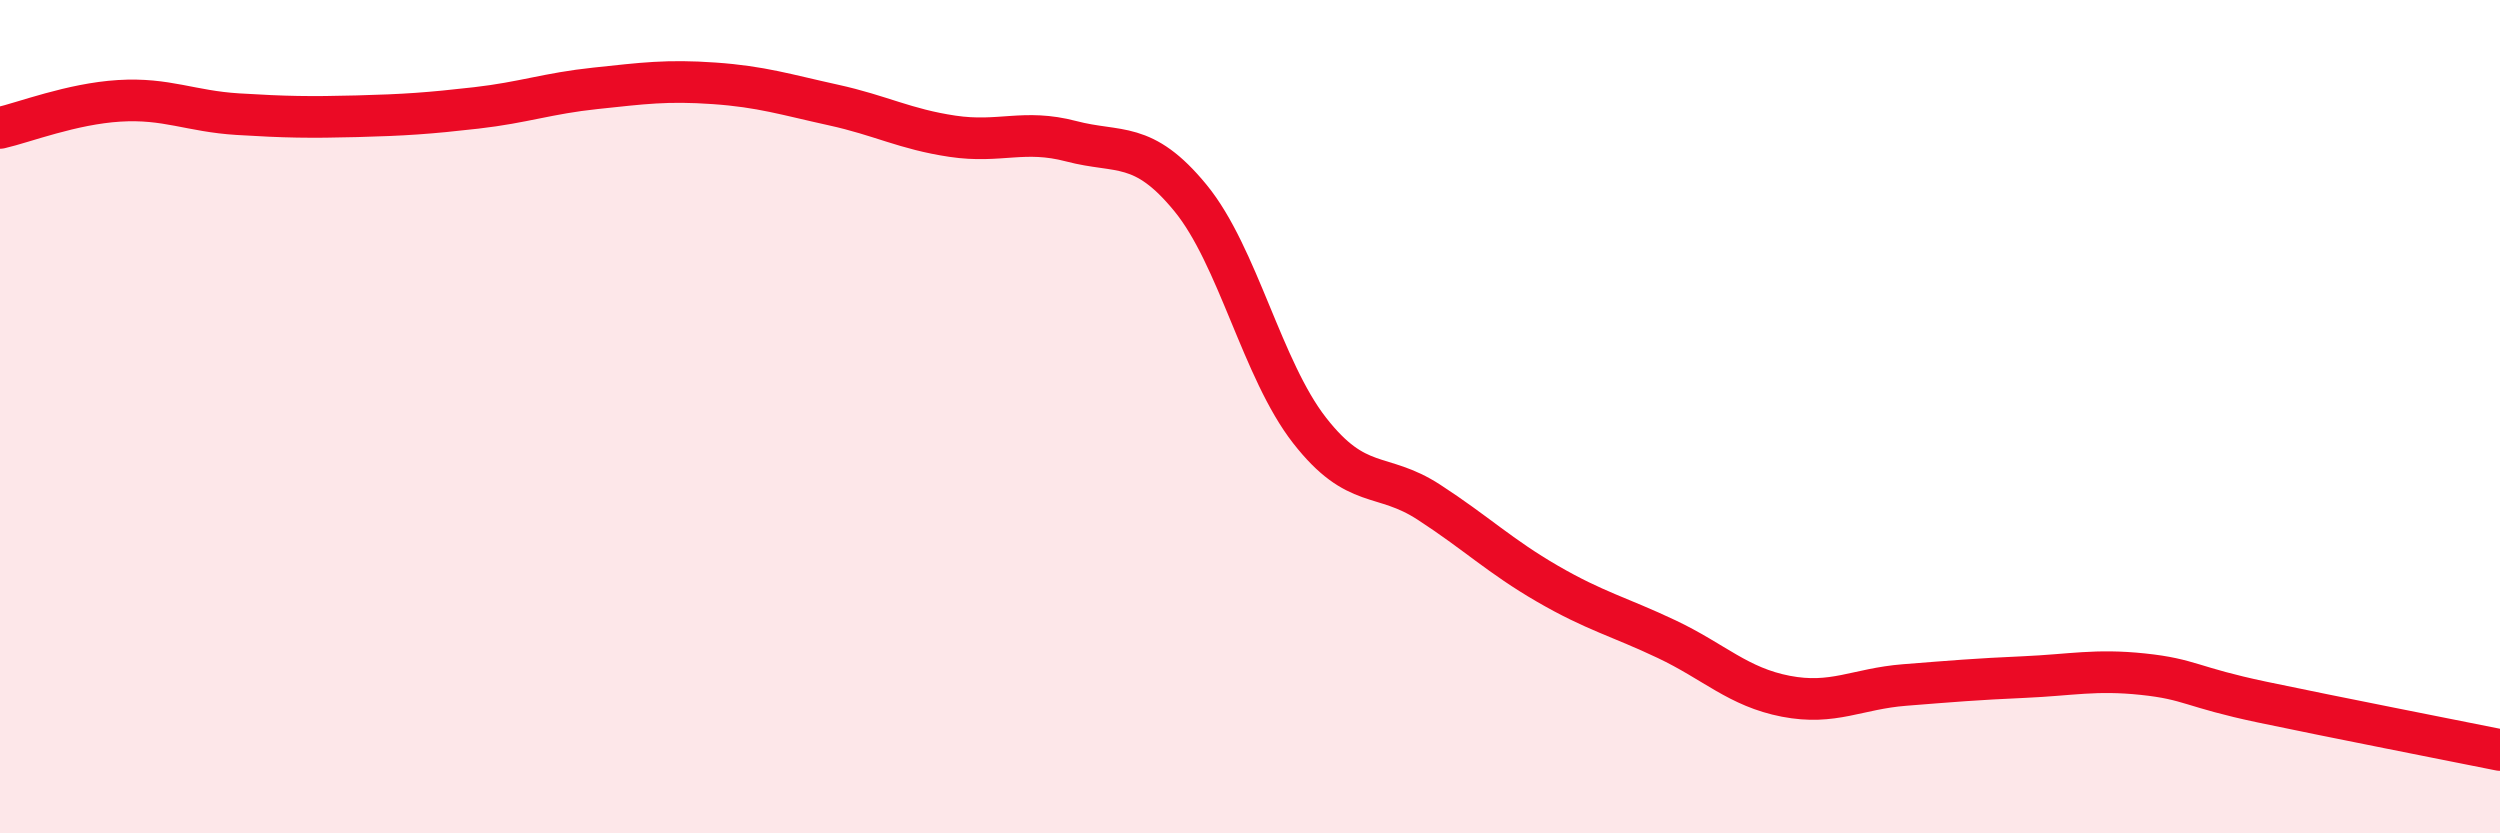
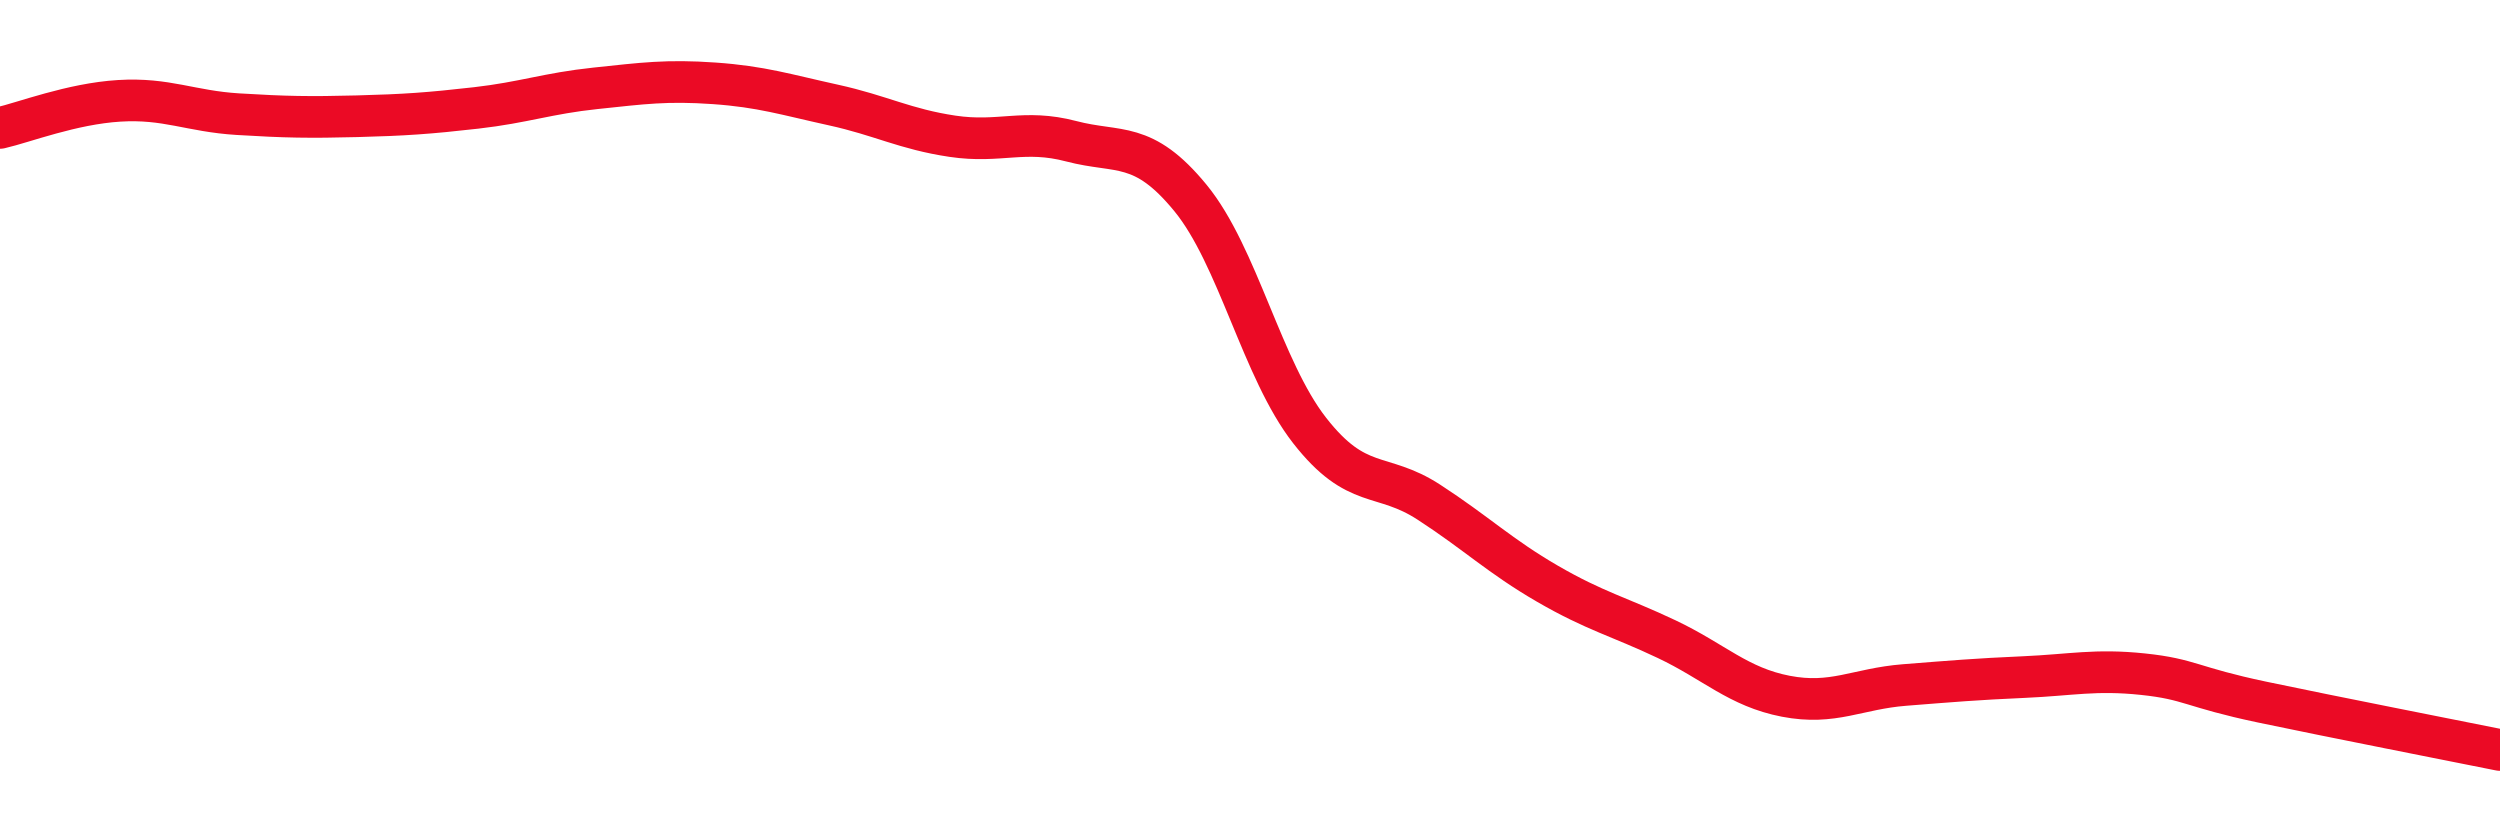
<svg xmlns="http://www.w3.org/2000/svg" width="60" height="20" viewBox="0 0 60 20">
-   <path d="M 0,3.07 C 0.57,2.94 1.72,2.49 2.86,2.42 C 4,2.35 4.57,2.67 5.71,2.74 C 6.85,2.81 7.43,2.82 8.57,2.79 C 9.71,2.76 10.29,2.72 11.43,2.59 C 12.57,2.46 13.15,2.24 14.29,2.12 C 15.43,2 16,1.92 17.14,2 C 18.28,2.08 18.86,2.27 20,2.52 C 21.14,2.77 21.72,3.1 22.86,3.27 C 24,3.44 24.57,3.09 25.71,3.39 C 26.85,3.69 27.43,3.36 28.57,4.75 C 29.71,6.14 30.29,8.87 31.43,10.33 C 32.57,11.79 33.15,11.31 34.29,12.05 C 35.43,12.79 36,13.35 37.14,14.01 C 38.28,14.67 38.86,14.8 40,15.34 C 41.14,15.88 41.72,16.49 42.86,16.71 C 44,16.93 44.57,16.53 45.71,16.44 C 46.85,16.35 47.43,16.3 48.57,16.25 C 49.71,16.2 50.29,16.06 51.43,16.18 C 52.57,16.3 52.58,16.49 54.29,16.85 C 56,17.21 58.86,17.77 60,18L60 20L0 20Z" fill="#EB0A25" opacity="0.1" stroke-linecap="round" stroke-linejoin="round" />
  <path d="M 0,3.07 C 0.57,2.94 1.72,2.49 2.86,2.42 C 4,2.35 4.57,2.67 5.71,2.74 C 6.85,2.81 7.43,2.82 8.57,2.79 C 9.71,2.76 10.29,2.72 11.43,2.59 C 12.57,2.46 13.15,2.24 14.29,2.12 C 15.43,2 16,1.92 17.14,2 C 18.28,2.08 18.86,2.27 20,2.52 C 21.14,2.77 21.72,3.1 22.86,3.27 C 24,3.44 24.57,3.09 25.71,3.39 C 26.85,3.69 27.43,3.36 28.57,4.75 C 29.71,6.14 30.29,8.87 31.43,10.33 C 32.57,11.79 33.15,11.31 34.29,12.05 C 35.43,12.79 36,13.35 37.14,14.01 C 38.28,14.67 38.86,14.8 40,15.34 C 41.14,15.88 41.72,16.49 42.86,16.71 C 44,16.93 44.57,16.53 45.71,16.44 C 46.85,16.35 47.43,16.3 48.57,16.25 C 49.71,16.2 50.29,16.06 51.43,16.18 C 52.57,16.3 52.58,16.49 54.29,16.85 C 56,17.21 58.86,17.77 60,18" stroke="#EB0A25" stroke-width="1" fill="none" stroke-linecap="round" stroke-linejoin="round" />
</svg>